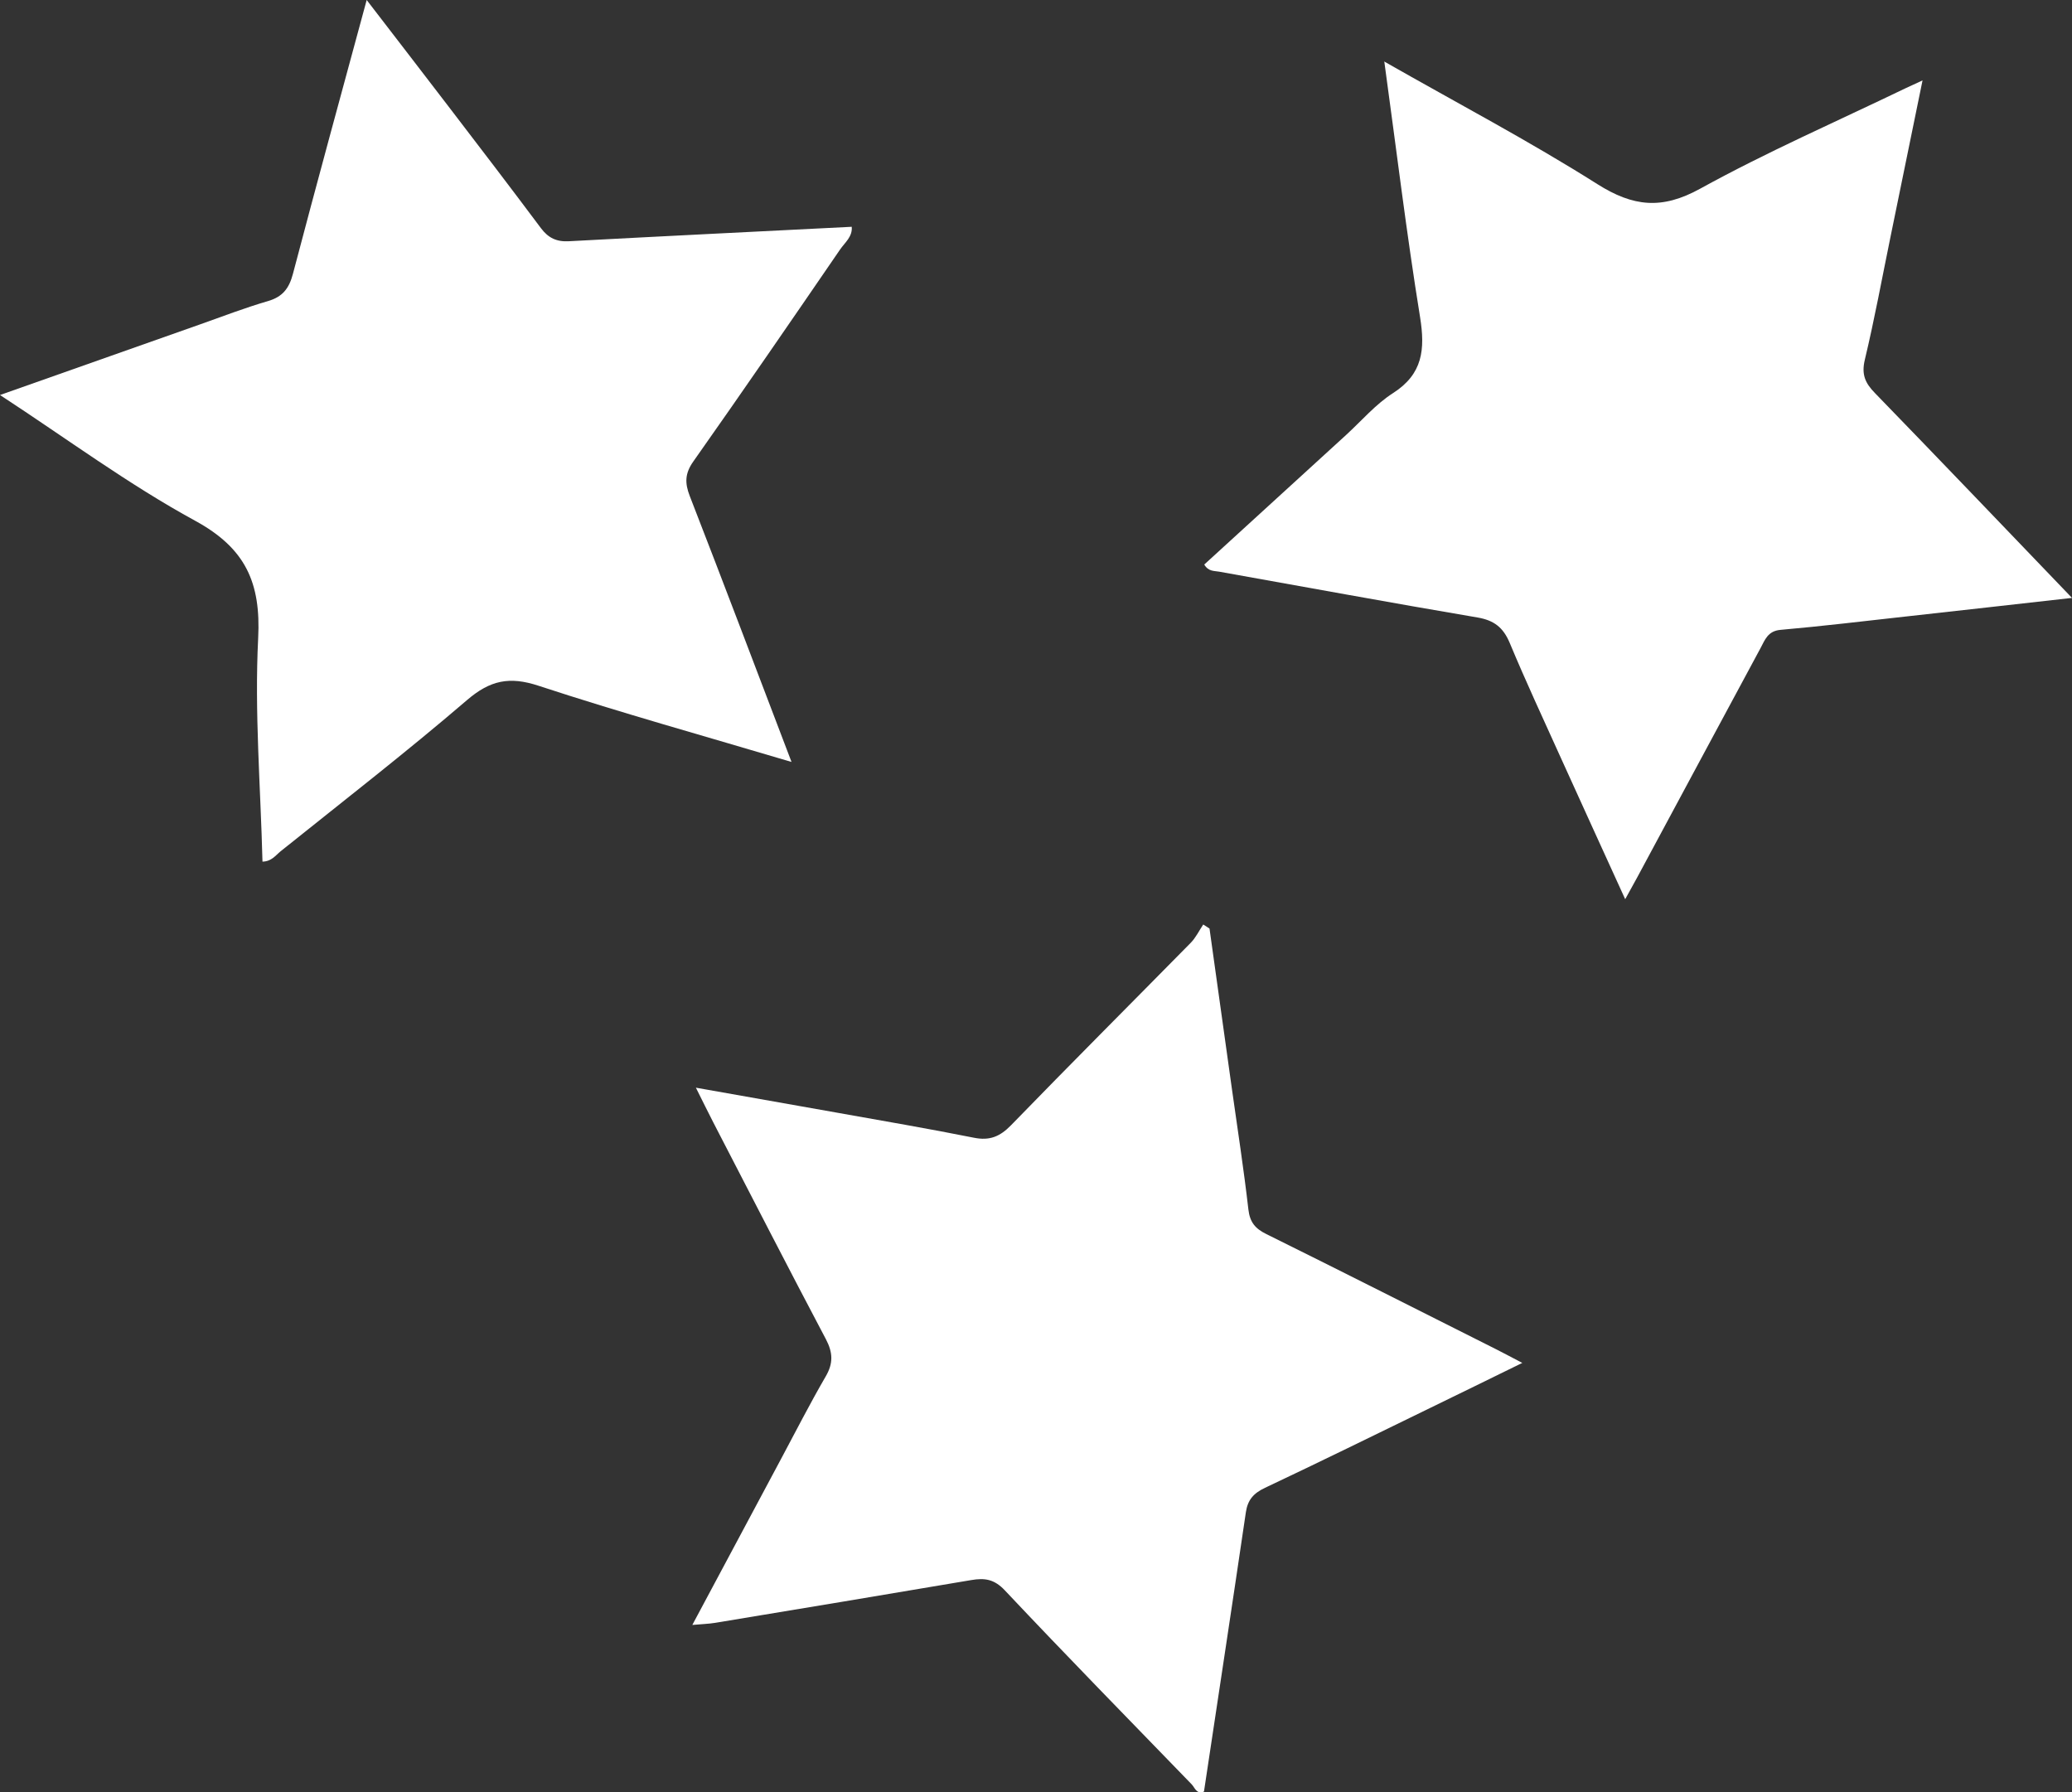
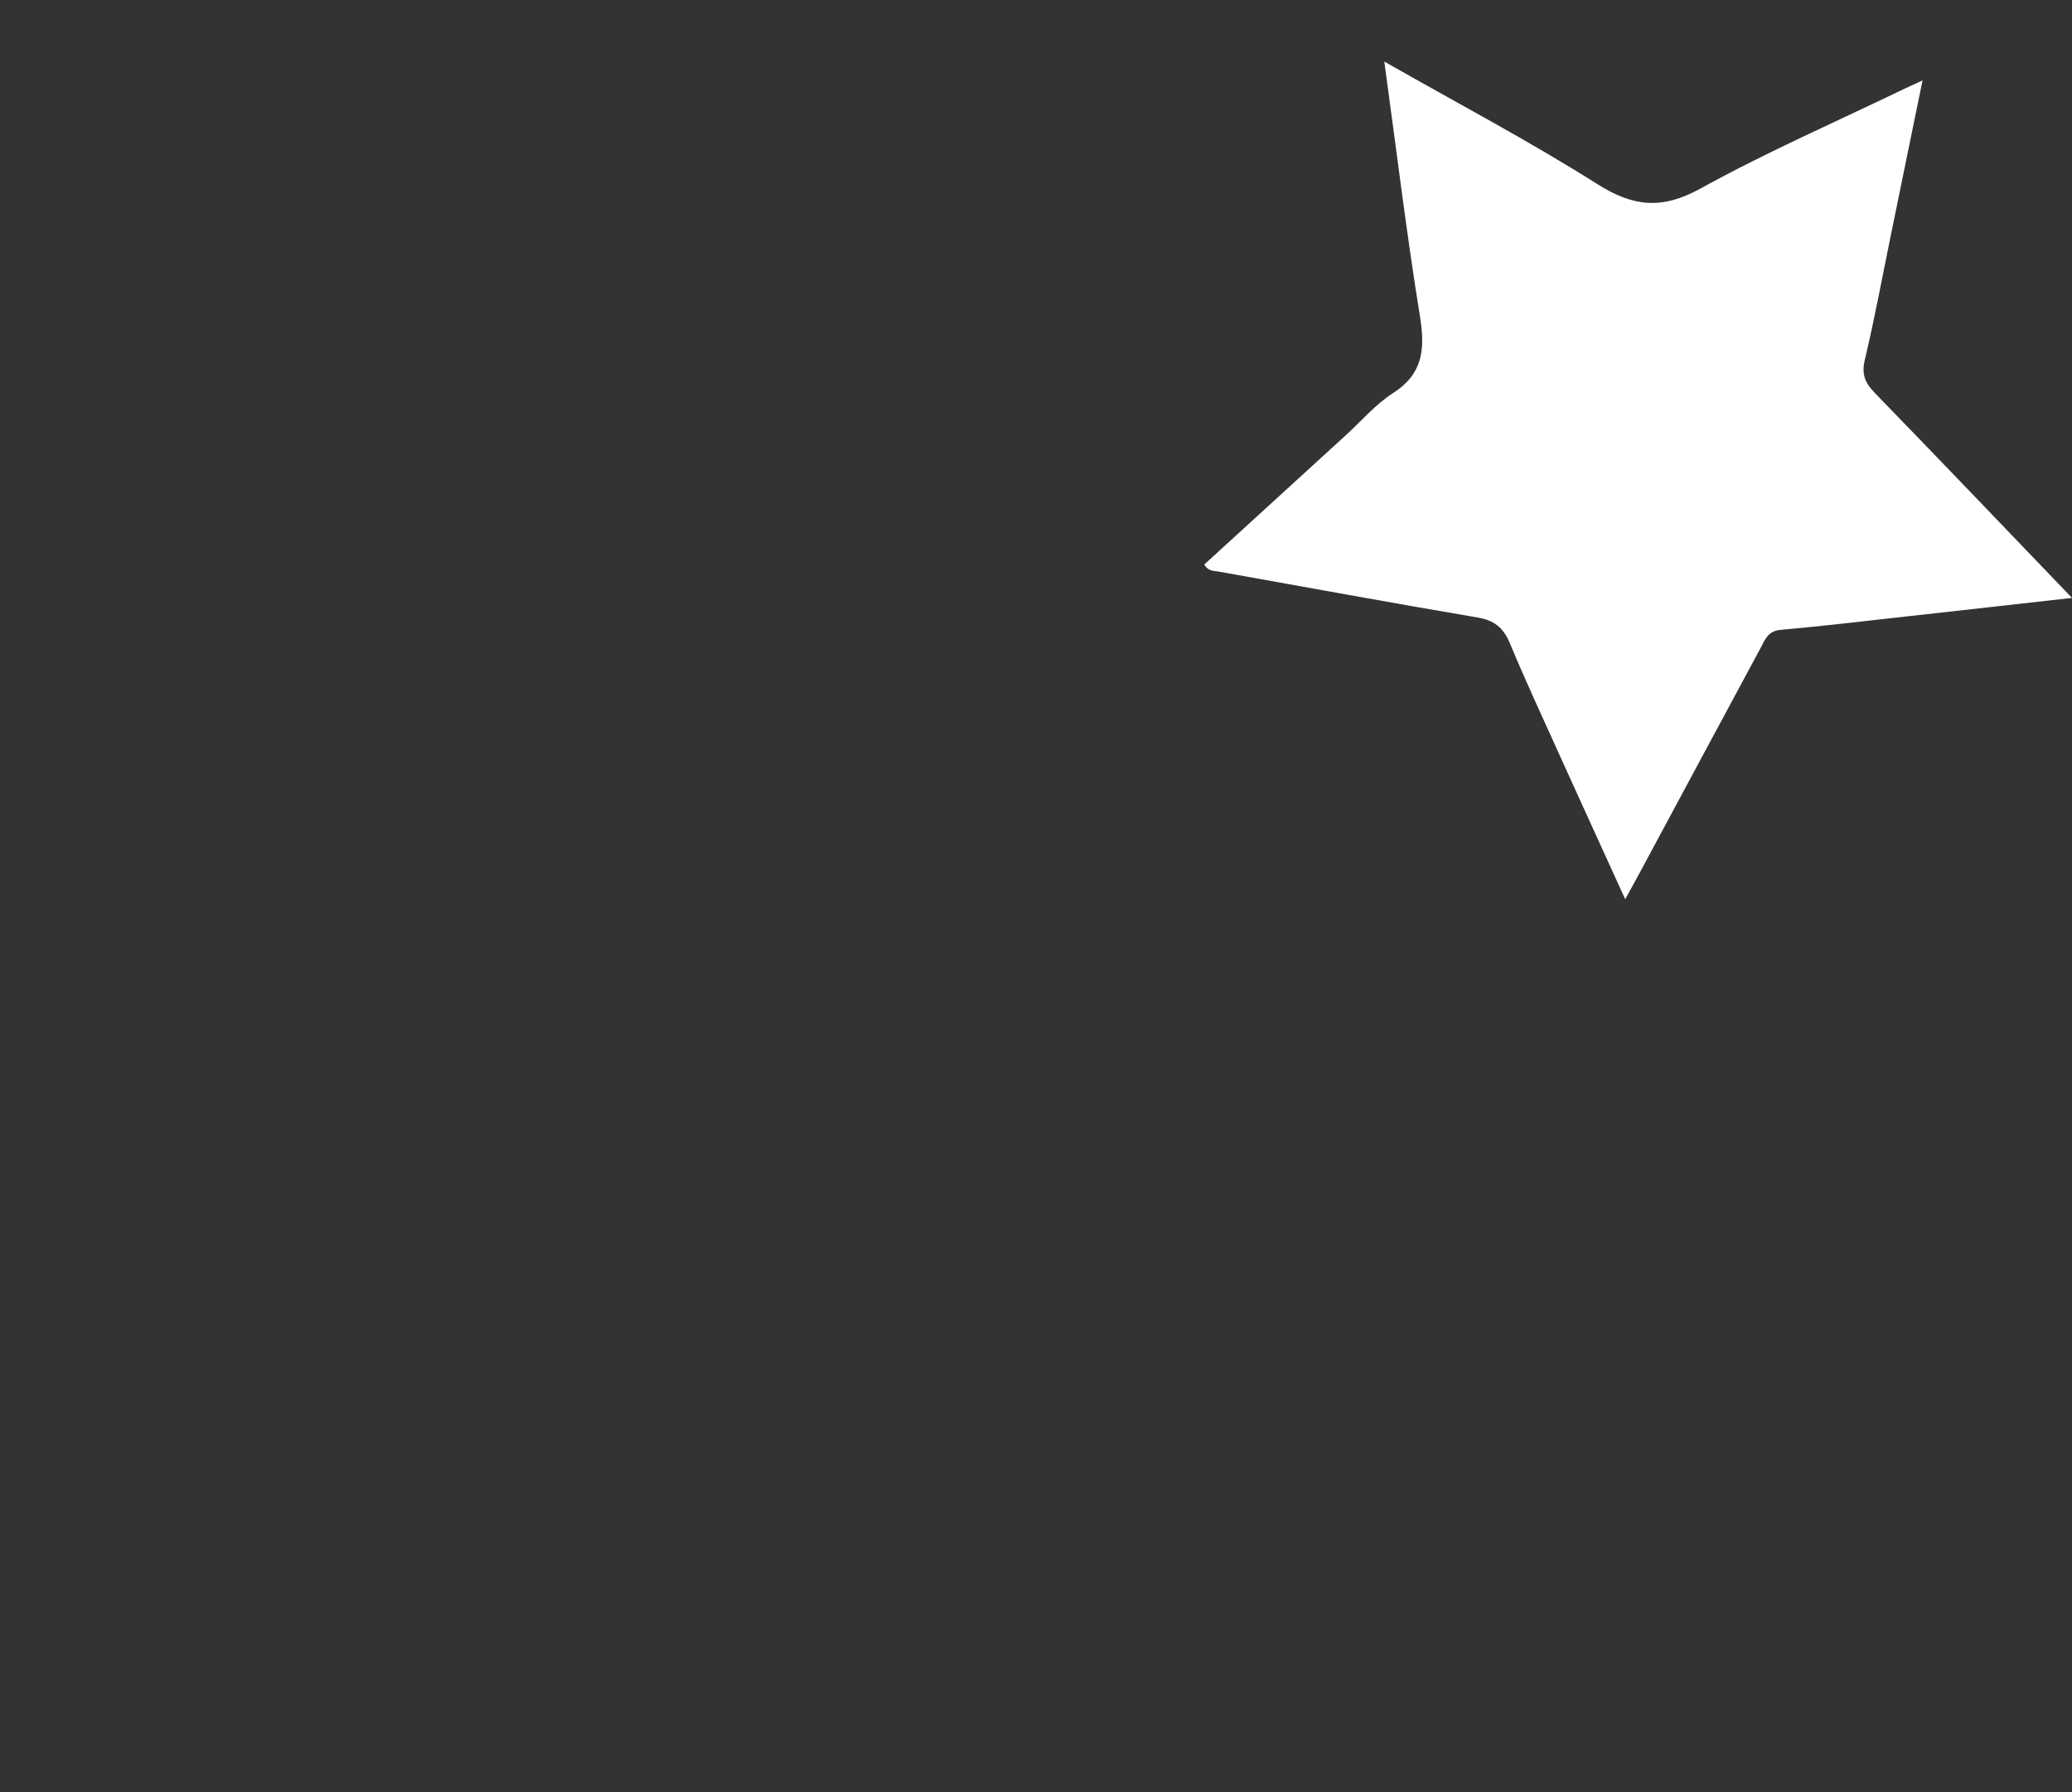
<svg xmlns="http://www.w3.org/2000/svg" id="Layer_2" data-name="Layer 2" viewBox="0 0 221.11 191.25">
  <rect x="0" y="0" width="221.11" height="191.25" fill="#333333" stroke="none" />
  <defs>
    <style>      .cls-1 {        fill: #fff;        stroke-width: 0px;      }    </style>
  </defs>
  <g id="Layer_2-2" data-name="Layer 2">
    <g id="Layer_1-2" data-name="Layer 1-2">
      <g>
        <path class="cls-1" d="m147.69,6.55c7.88,4.49,15.5,8.5,22.76,13.09,3.84,2.43,6.9,2.74,10.97.5,7.11-3.92,14.58-7.18,21.9-10.71.49-.23.98-.45,1.84-.85-1.19,5.8-2.3,11.25-3.42,16.7-.9,4.38-1.7,8.77-2.74,13.11-.37,1.56.03,2.48,1.08,3.55,6.94,7.15,13.83,14.36,21.03,21.86-6.16.69-11.97,1.35-17.78,1.99-4.44.49-8.88,1.03-13.33,1.42-1.36.12-1.66,1.08-2.13,1.95-4.39,8.14-8.76,16.29-13.14,24.43-.38.7-.77,1.39-1.3,2.36-2.36-5.18-4.63-10.14-6.88-15.11-1.84-4.07-3.72-8.11-5.44-12.23-.69-1.65-1.67-2.42-3.44-2.72-9.2-1.56-18.38-3.25-27.57-4.89-.54-.1-1.14,0-1.59-.76,5.03-4.59,10.08-9.21,15.14-13.83,1.65-1.51,3.14-3.27,5-4.46,3.19-2.04,3.44-4.67,2.89-8.11-1.44-8.89-2.52-17.84-3.82-27.3h-.03Z" />
-         <path class="cls-1" d="m74.25,116.06c5.24.92,10.16,1.79,15.08,2.67,4.87.87,9.74,1.7,14.59,2.67,1.68.34,2.78-.11,3.97-1.33,6.34-6.53,12.78-12.97,19.17-19.46.55-.56.9-1.3,1.34-1.96.22.14.44.29.67.43.8,5.73,1.6,11.46,2.4,17.18.6,4.27,1.26,8.52,1.75,12.8.16,1.37.73,2.04,1.93,2.63,8.21,4.06,16.39,8.21,24.58,12.32.77.39,1.53.8,2.72,1.42-3.48,1.7-6.64,3.26-9.82,4.8-5.87,2.86-11.73,5.74-17.64,8.53-1.2.57-1.84,1.26-2.04,2.61-1.46,9.94-2.98,19.88-4.47,29.8-.8.33-.97-.42-1.31-.77-6.67-6.88-13.37-13.73-19.94-20.7-1.13-1.2-2.15-1.34-3.57-1.1-9.12,1.55-18.25,3.06-27.37,4.57-.69.11-1.41.13-2.41.22,3.23-6.05,6.34-11.87,9.45-17.68,1.58-2.95,3.1-5.94,4.78-8.83.82-1.4.78-2.54.03-3.97-4.06-7.68-8.02-15.41-12.01-23.12-.58-1.12-1.13-2.26-1.87-3.73h0Z" />
-         <path class="cls-1" d="m84.45,81.3c-9.34-2.78-18.23-5.25-26.99-8.13-3.1-1.02-5.16-.58-7.62,1.53-6.48,5.56-13.24,10.8-19.9,16.14-.53.43-.96,1.08-1.93,1.1-.2-7.97-.86-15.93-.46-23.85.3-5.92-1.35-9.59-6.72-12.52-7.1-3.87-13.67-8.74-20.83-13.42,7.37-2.6,14.36-5.07,21.36-7.54,2.4-.85,4.79-1.77,7.23-2.48,1.58-.46,2.26-1.36,2.67-2.91,2.53-9.62,5.16-19.22,7.87-29.22,3.04,3.95,5.9,7.66,8.74,11.37,3.3,4.31,6.6,8.62,9.85,12.97.8,1.07,1.7,1.48,3.02,1.4,10.03-.54,20.06-1.03,30.15-1.54.1,1.06-.74,1.69-1.24,2.42-5.19,7.57-10.38,15.13-15.67,22.63-.9,1.28-.91,2.3-.37,3.69,3.61,9.28,7.13,18.59,10.85,28.35h-.01Z" />
      </g>
    </g>
  </g>
</svg>